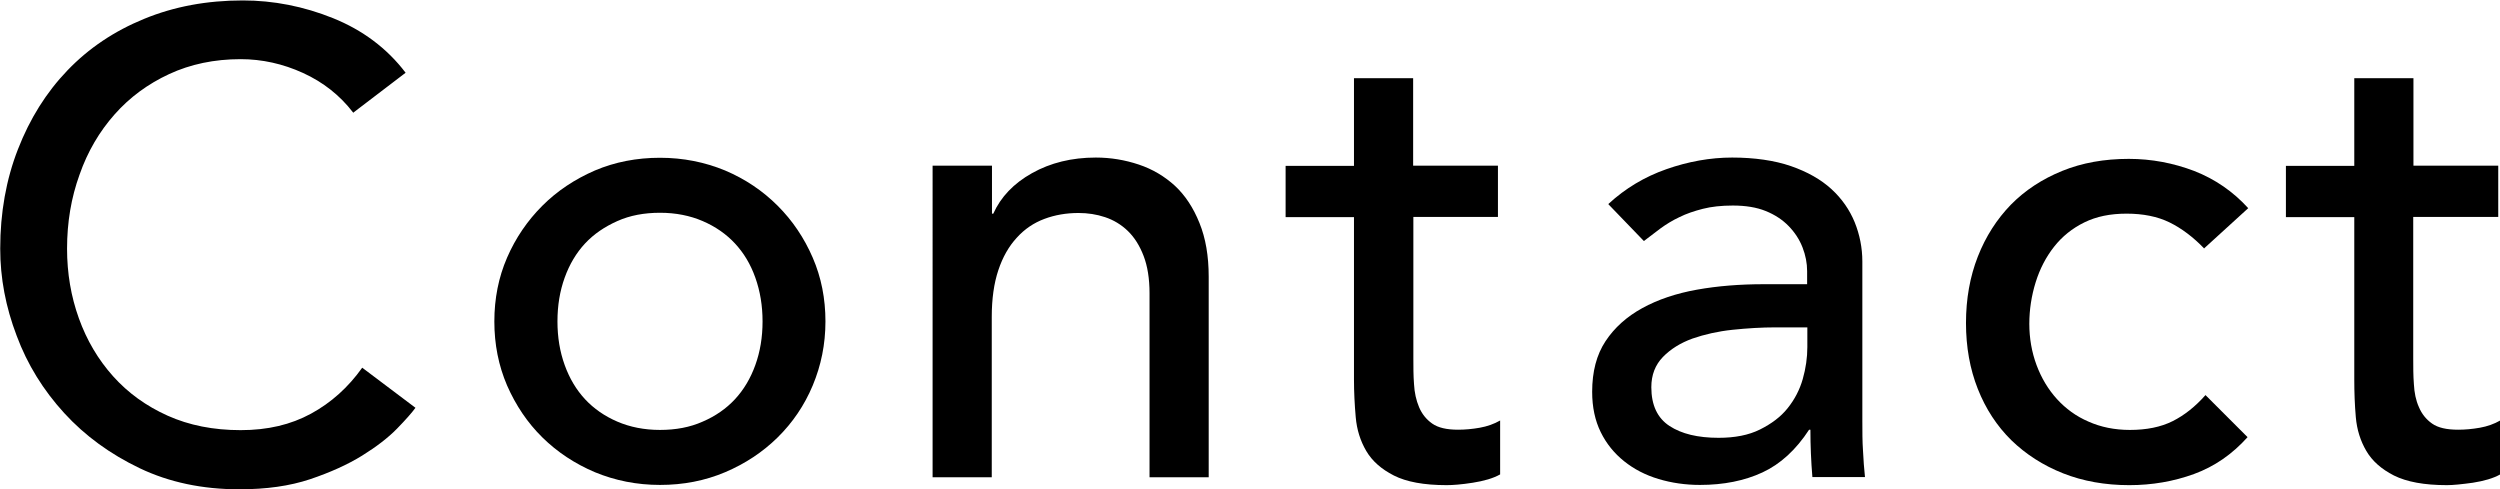
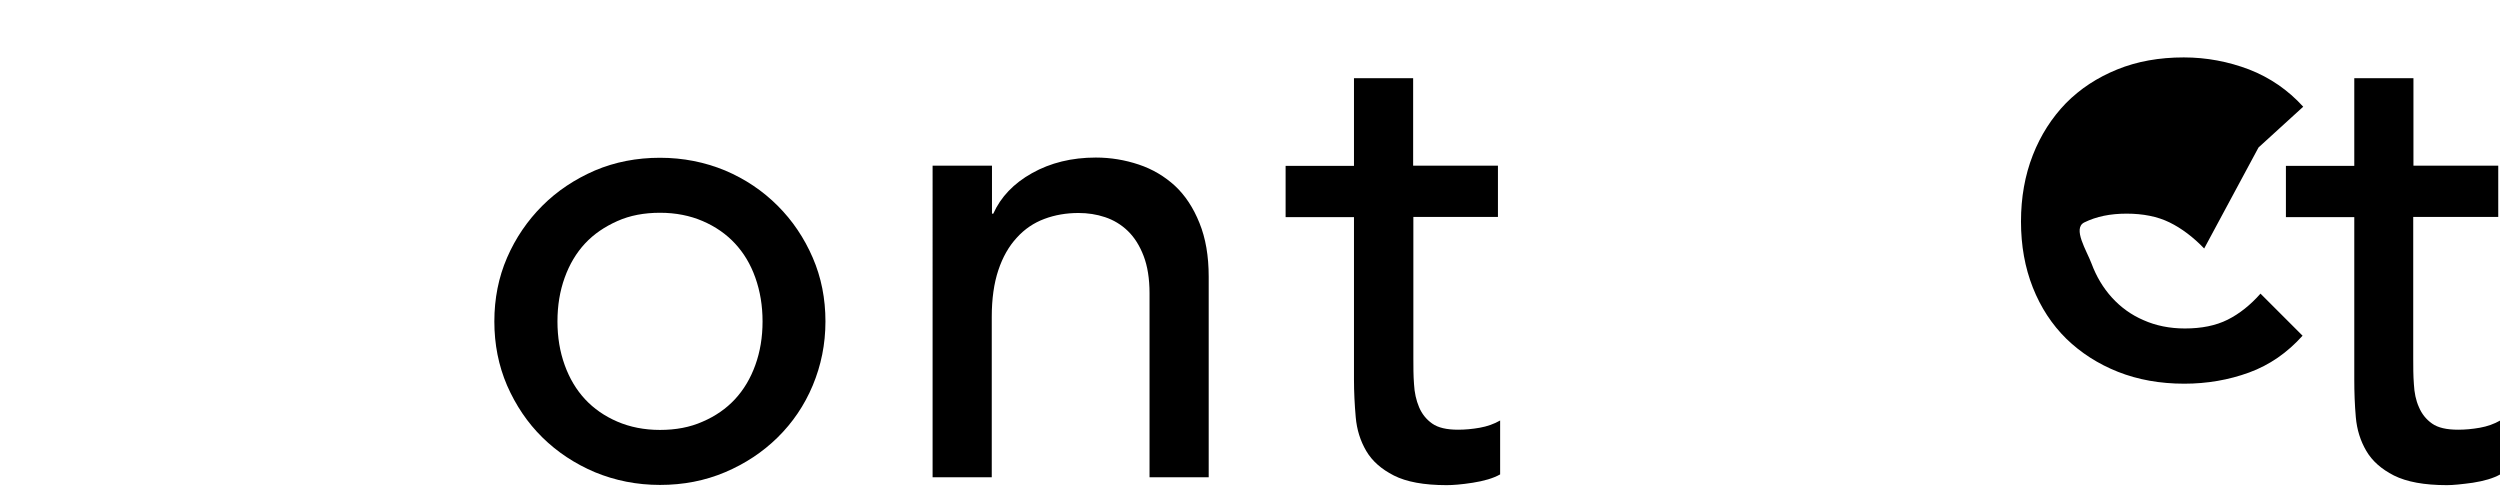
<svg xmlns="http://www.w3.org/2000/svg" id="_レイヤー_2" viewBox="0 0 114.09 22.32">
  <g id="_文字">
    <g>
-       <path d="M16.11,5.13c-.6-.78-1.36-1.38-2.28-1.8-.92-.42-1.87-.63-2.85-.63-1.2,0-2.29,.23-3.26,.68-.97,.45-1.8,1.06-2.49,1.84-.69,.78-1.23,1.69-1.6,2.75-.38,1.05-.57,2.17-.57,3.38,0,1.12,.18,2.18,.54,3.18,.36,1,.88,1.88,1.56,2.64,.68,.76,1.51,1.36,2.49,1.8,.98,.44,2.09,.66,3.33,.66s2.29-.25,3.21-.75c.92-.5,1.7-1.2,2.34-2.1l2.43,1.83c-.16,.22-.44,.54-.84,.95s-.93,.82-1.59,1.23c-.66,.41-1.46,.77-2.38,1.08-.93,.31-2,.46-3.23,.46-1.68,0-3.2-.32-4.54-.96s-2.5-1.48-3.45-2.52c-.95-1.04-1.68-2.21-2.17-3.53-.5-1.31-.75-2.63-.75-3.97,0-1.64,.27-3.16,.81-4.54,.54-1.39,1.29-2.59,2.26-3.6,.97-1.01,2.13-1.79,3.5-2.35,1.36-.56,2.86-.84,4.5-.84,1.4,0,2.78,.27,4.12,.81s2.46,1.37,3.31,2.49l-2.4,1.83Z" />
      <path d="M22.56,14.67c0-1.04,.19-2.01,.58-2.91,.39-.9,.93-1.69,1.61-2.37s1.48-1.21,2.4-1.61c.92-.39,1.91-.58,2.97-.58s2.05,.2,2.97,.58c.92,.39,1.72,.93,2.4,1.61,.68,.68,1.21,1.47,1.6,2.37,.39,.9,.58,1.87,.58,2.91s-.2,2.01-.58,2.92-.92,1.7-1.6,2.37c-.68,.67-1.48,1.2-2.4,1.59-.92,.39-1.91,.58-2.97,.58s-2.05-.2-2.97-.58c-.92-.39-1.72-.92-2.4-1.59s-1.21-1.46-1.61-2.37c-.39-.91-.58-1.88-.58-2.92Zm2.88,0c0,.72,.11,1.38,.33,1.99,.22,.61,.53,1.13,.93,1.56,.4,.43,.89,.77,1.47,1.02,.58,.25,1.23,.38,1.95,.38s1.37-.12,1.95-.38c.58-.25,1.07-.59,1.47-1.02,.4-.43,.71-.95,.93-1.56,.22-.61,.33-1.27,.33-1.99s-.11-1.38-.33-2-.53-1.13-.93-1.56c-.4-.43-.89-.77-1.47-1.02s-1.23-.38-1.95-.38-1.37,.12-1.95,.38-1.07,.59-1.47,1.02c-.4,.43-.71,.95-.93,1.56-.22,.61-.33,1.27-.33,2Z" />
      <path d="M42.57,7.56h2.7v2.19h.06c.34-.76,.93-1.38,1.77-1.85,.84-.47,1.81-.71,2.91-.71,.68,0,1.33,.11,1.96,.32,.63,.21,1.18,.54,1.65,.97,.47,.44,.84,1,1.12,1.7,.28,.69,.42,1.5,.42,2.45v9.15h-2.7V13.38c0-.66-.09-1.23-.27-1.7-.18-.47-.42-.85-.72-1.14-.3-.29-.65-.5-1.04-.63-.39-.13-.79-.19-1.21-.19-.56,0-1.08,.09-1.56,.27-.48,.18-.9,.46-1.26,.86-.36,.39-.64,.88-.84,1.48-.2,.6-.3,1.31-.3,2.13v7.32h-2.7V7.56Z" />
      <path d="M68.37,9.9h-3.87v6.45c0,.4,0,.79,.03,1.18,.02,.39,.1,.74,.23,1.05,.13,.31,.33,.56,.6,.75,.27,.19,.66,.28,1.18,.28,.32,0,.65-.03,.99-.09,.34-.06,.65-.17,.93-.33v2.46c-.32,.18-.74,.3-1.25,.38s-.91,.11-1.19,.11c-1.04,0-1.84-.15-2.41-.44-.57-.29-.99-.66-1.26-1.12-.27-.46-.43-.97-.48-1.54-.05-.57-.08-1.14-.08-1.72v-7.41h-3.12v-2.34h3.12V3.57h2.7v3.99h3.87v2.34Z" />
-       <path d="M73.41,9.3c.76-.7,1.64-1.23,2.64-1.58,1-.35,2-.53,3-.53s1.93,.13,2.68,.39,1.37,.61,1.85,1.05c.48,.44,.83,.95,1.06,1.51,.23,.57,.35,1.17,.35,1.79v7.26c0,.5,0,.96,.03,1.38,.02,.42,.05,.82,.09,1.2h-2.4c-.06-.72-.09-1.44-.09-2.16h-.06c-.6,.92-1.31,1.57-2.13,1.95s-1.77,.57-2.85,.57c-.66,0-1.29-.09-1.89-.27-.6-.18-1.12-.45-1.57-.81-.45-.36-.81-.8-1.07-1.33-.26-.53-.39-1.14-.39-1.84,0-.92,.2-1.69,.61-2.31,.41-.62,.97-1.12,1.68-1.51,.71-.39,1.54-.67,2.49-.84s1.97-.25,3.05-.25h1.98v-.6c0-.36-.07-.72-.21-1.08-.14-.36-.35-.68-.63-.97-.28-.29-.63-.52-1.05-.69-.42-.17-.92-.25-1.5-.25-.52,0-.98,.05-1.37,.15-.39,.1-.75,.22-1.07,.38-.32,.15-.61,.33-.87,.52-.26,.2-.51,.39-.75,.57l-1.62-1.68Zm7.62,5.64c-.64,0-1.29,.04-1.96,.11s-1.28,.21-1.83,.4c-.55,.2-1,.48-1.35,.84-.35,.36-.53,.82-.53,1.38,0,.82,.28,1.41,.83,1.77s1.29,.54,2.24,.54c.74,0,1.37-.12,1.89-.38s.94-.57,1.26-.97,.55-.84,.69-1.33c.14-.49,.21-.98,.21-1.46v-.9h-1.44Z" />
-       <path d="M100.59,11.34c-.5-.52-1.03-.92-1.58-1.19-.55-.27-1.21-.4-1.96-.4s-1.38,.13-1.93,.4c-.55,.27-1.01,.64-1.38,1.11-.37,.47-.65,1.01-.84,1.62-.19,.61-.29,1.25-.29,1.9s.11,1.29,.33,1.88c.22,.59,.53,1.11,.93,1.55,.4,.44,.88,.79,1.44,1.03,.56,.25,1.19,.38,1.89,.38,.76,0,1.41-.13,1.95-.4,.54-.27,1.04-.67,1.5-1.19l1.92,1.92c-.7,.78-1.51,1.34-2.44,1.68-.93,.34-1.92,.51-2.96,.51-1.1,0-2.11-.18-3.02-.54s-1.7-.87-2.36-1.51c-.66-.65-1.17-1.43-1.53-2.34-.36-.91-.54-1.91-.54-3.01s.18-2.11,.54-3.03c.36-.92,.87-1.71,1.51-2.37,.65-.66,1.43-1.17,2.34-1.54,.91-.37,1.92-.55,3.04-.55,1.04,0,2.03,.19,2.98,.55,.95,.37,1.78,.94,2.47,1.7l-2.04,1.86Z" />
+       <path d="M100.59,11.34c-.5-.52-1.03-.92-1.58-1.19-.55-.27-1.21-.4-1.96-.4s-1.38,.13-1.93,.4s.11,1.29,.33,1.88c.22,.59,.53,1.11,.93,1.55,.4,.44,.88,.79,1.44,1.03,.56,.25,1.19,.38,1.89,.38,.76,0,1.41-.13,1.95-.4,.54-.27,1.04-.67,1.5-1.19l1.92,1.92c-.7,.78-1.51,1.34-2.44,1.68-.93,.34-1.92,.51-2.96,.51-1.1,0-2.11-.18-3.02-.54s-1.7-.87-2.36-1.51c-.66-.65-1.17-1.43-1.53-2.34-.36-.91-.54-1.91-.54-3.01s.18-2.11,.54-3.03c.36-.92,.87-1.71,1.51-2.37,.65-.66,1.43-1.17,2.34-1.54,.91-.37,1.92-.55,3.04-.55,1.04,0,2.03,.19,2.98,.55,.95,.37,1.78,.94,2.47,1.7l-2.04,1.86Z" />
      <path d="M114,9.9h-3.87v6.45c0,.4,0,.79,.03,1.18,.02,.39,.09,.74,.23,1.05,.13,.31,.33,.56,.6,.75,.27,.19,.66,.28,1.19,.28,.32,0,.65-.03,.99-.09,.34-.06,.65-.17,.93-.33v2.46c-.32,.18-.74,.3-1.25,.38-.51,.07-.9,.11-1.18,.11-1.04,0-1.84-.15-2.42-.44-.57-.29-.99-.66-1.26-1.12-.27-.46-.43-.97-.48-1.54-.05-.57-.07-1.14-.07-1.72v-7.41h-3.12v-2.34h3.12V3.57h2.7v3.99h3.87v2.34Z" />
    </g>
  </g>
</svg>